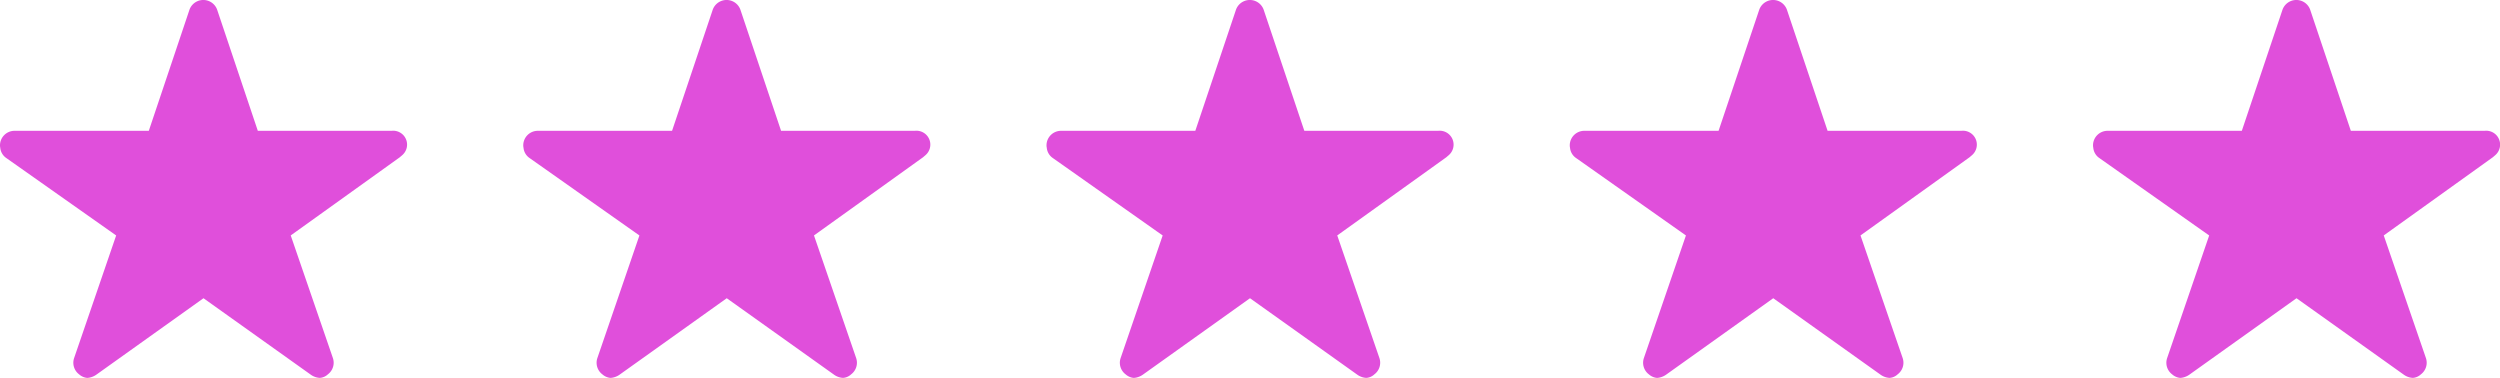
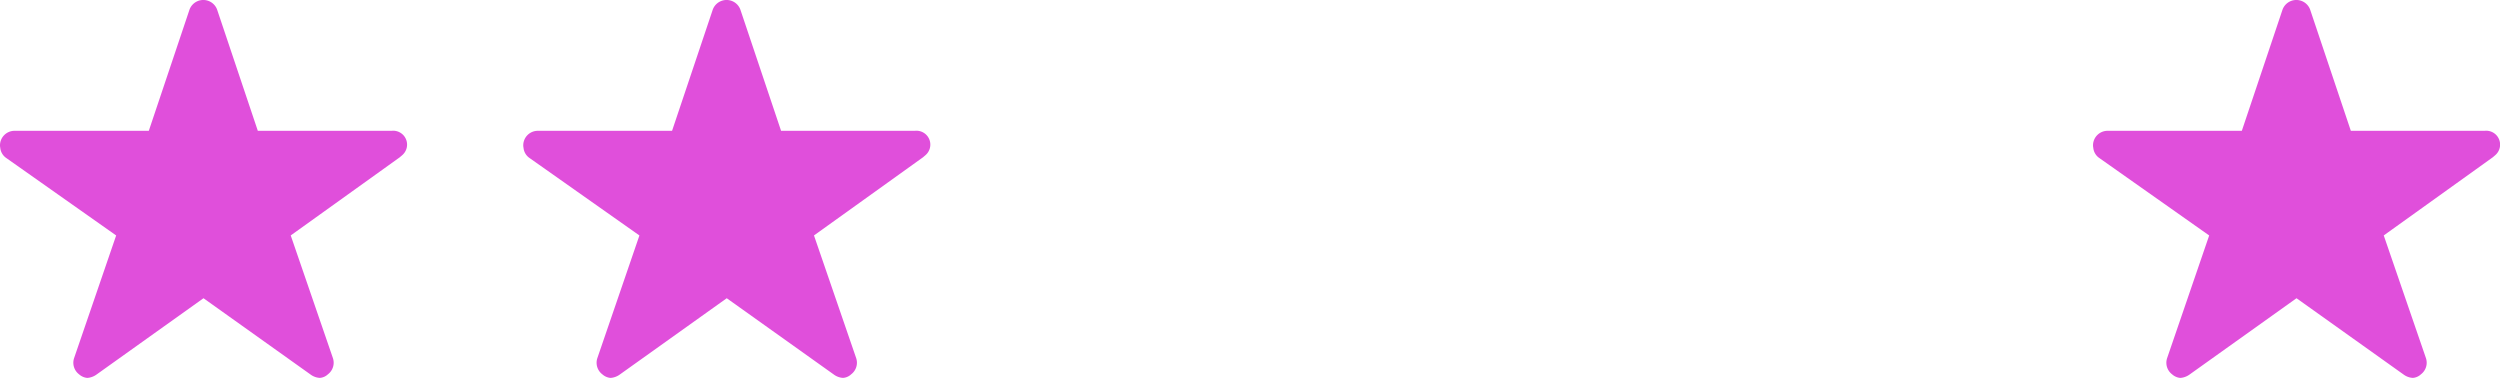
<svg xmlns="http://www.w3.org/2000/svg" id="Stars" width="86" height="13" viewBox="0 0 86 13">
  <path id="Icon_ionic-ios-star" data-name="Icon ionic-ios-star" d="M15.719,7.875h-4.6l-1.4-4.169a.506.506,0,0,0-.95,0l-1.4,4.169H2.75a.5.5,0,0,0-.5.5.367.367,0,0,0,.009.084.48.48,0,0,0,.209.353l3.778,2.663L4.8,15.691a.5.5,0,0,0,.172.562.484.484,0,0,0,.281.122.613.613,0,0,0,.312-.112L9.25,13.634l3.688,2.628a.586.586,0,0,0,.313.112.449.449,0,0,0,.278-.122.5.5,0,0,0,.172-.562l-1.45-4.216L16,8.787l.091-.078a.478.478,0,0,0-.369-.834Z" transform="translate(-2.25 -3.375)" fill="#e04fdb" />
  <path id="Icon_ionic-ios-star-2" data-name="Icon ionic-ios-star" d="M15.719,7.875h-4.6l-1.4-4.169a.506.506,0,0,0-.95,0l-1.4,4.169H2.75a.5.5,0,0,0-.5.5.367.367,0,0,0,.009.084.48.48,0,0,0,.209.353l3.778,2.663L4.8,15.691a.5.5,0,0,0,.172.562.484.484,0,0,0,.281.122.613.613,0,0,0,.312-.112L9.25,13.634l3.688,2.628a.586.586,0,0,0,.313.112.449.449,0,0,0,.278-.122.5.5,0,0,0,.172-.562l-1.45-4.216L16,8.787l.091-.078a.478.478,0,0,0-.369-.834Z" transform="translate(15.75 -3.375)" fill="#e04fdb" />
-   <path id="Icon_ionic-ios-star-3" data-name="Icon ionic-ios-star" d="M15.719,7.875h-4.6l-1.4-4.169a.506.506,0,0,0-.95,0l-1.4,4.169H2.75a.5.5,0,0,0-.5.5.367.367,0,0,0,.009.084.48.48,0,0,0,.209.353l3.778,2.663L4.8,15.691a.5.5,0,0,0,.172.562.484.484,0,0,0,.281.122.613.613,0,0,0,.312-.112L9.25,13.634l3.688,2.628a.586.586,0,0,0,.313.112.449.449,0,0,0,.278-.122.5.5,0,0,0,.172-.562l-1.45-4.216L16,8.787l.091-.078a.478.478,0,0,0-.369-.834Z" transform="translate(33.75 -3.375)" fill="#e04fdb" />
-   <path id="Icon_ionic-ios-star-4" data-name="Icon ionic-ios-star" d="M15.719,7.875h-4.6l-1.4-4.169a.506.506,0,0,0-.95,0l-1.4,4.169H2.75a.5.5,0,0,0-.5.5.367.367,0,0,0,.009.084.48.48,0,0,0,.209.353l3.778,2.663L4.8,15.691a.5.5,0,0,0,.172.562.484.484,0,0,0,.281.122.613.613,0,0,0,.312-.112L9.25,13.634l3.688,2.628a.586.586,0,0,0,.313.112.449.449,0,0,0,.278-.122.5.5,0,0,0,.172-.562l-1.45-4.216L16,8.787l.091-.078a.478.478,0,0,0-.369-.834Z" transform="translate(51.75 -3.375)" fill="#e04fdb" />
  <path id="Icon_ionic-ios-star-5" data-name="Icon ionic-ios-star" d="M15.719,7.875h-4.6l-1.4-4.169a.506.506,0,0,0-.95,0l-1.4,4.169H2.75a.5.5,0,0,0-.5.5.367.367,0,0,0,.009.084.48.48,0,0,0,.209.353l3.778,2.663L4.8,15.691a.5.5,0,0,0,.172.562.484.484,0,0,0,.281.122.613.613,0,0,0,.312-.112L9.25,13.634l3.688,2.628a.586.586,0,0,0,.313.112.449.449,0,0,0,.278-.122.5.5,0,0,0,.172-.562l-1.45-4.216L16,8.787l.091-.078a.478.478,0,0,0-.369-.834Z" transform="translate(69.75 -3.375)" fill="#e04fdb" />
</svg>